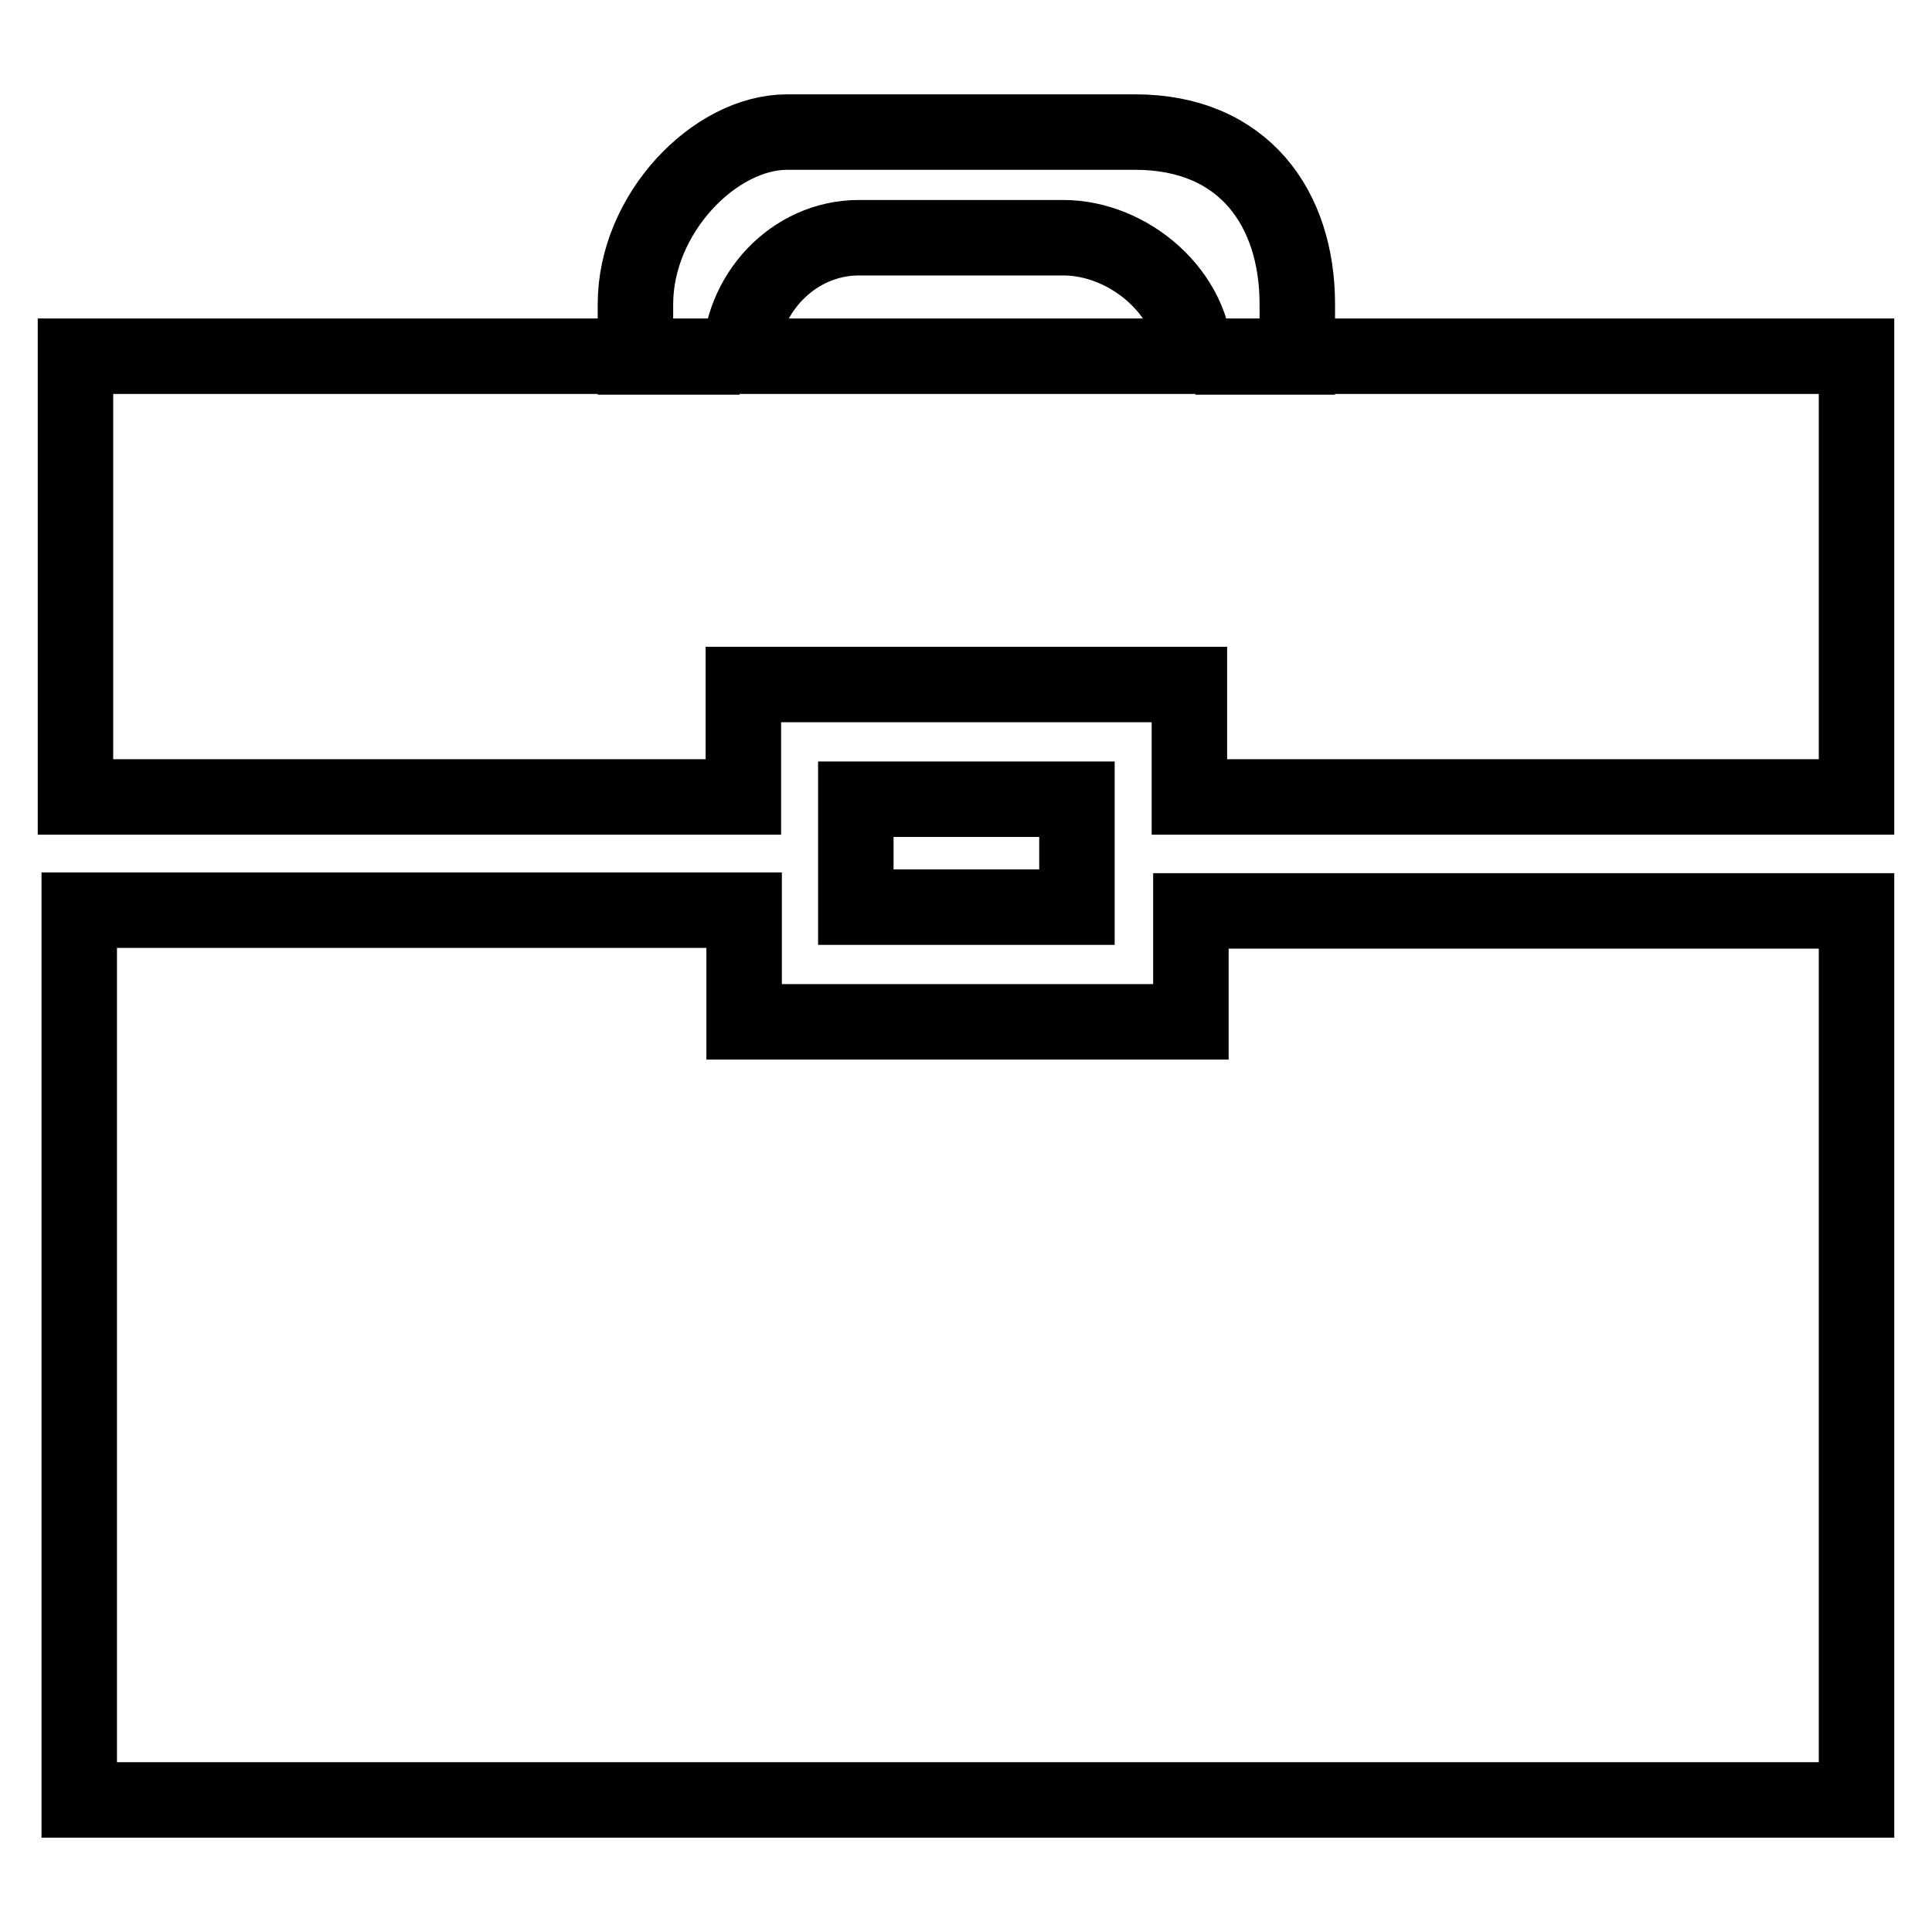
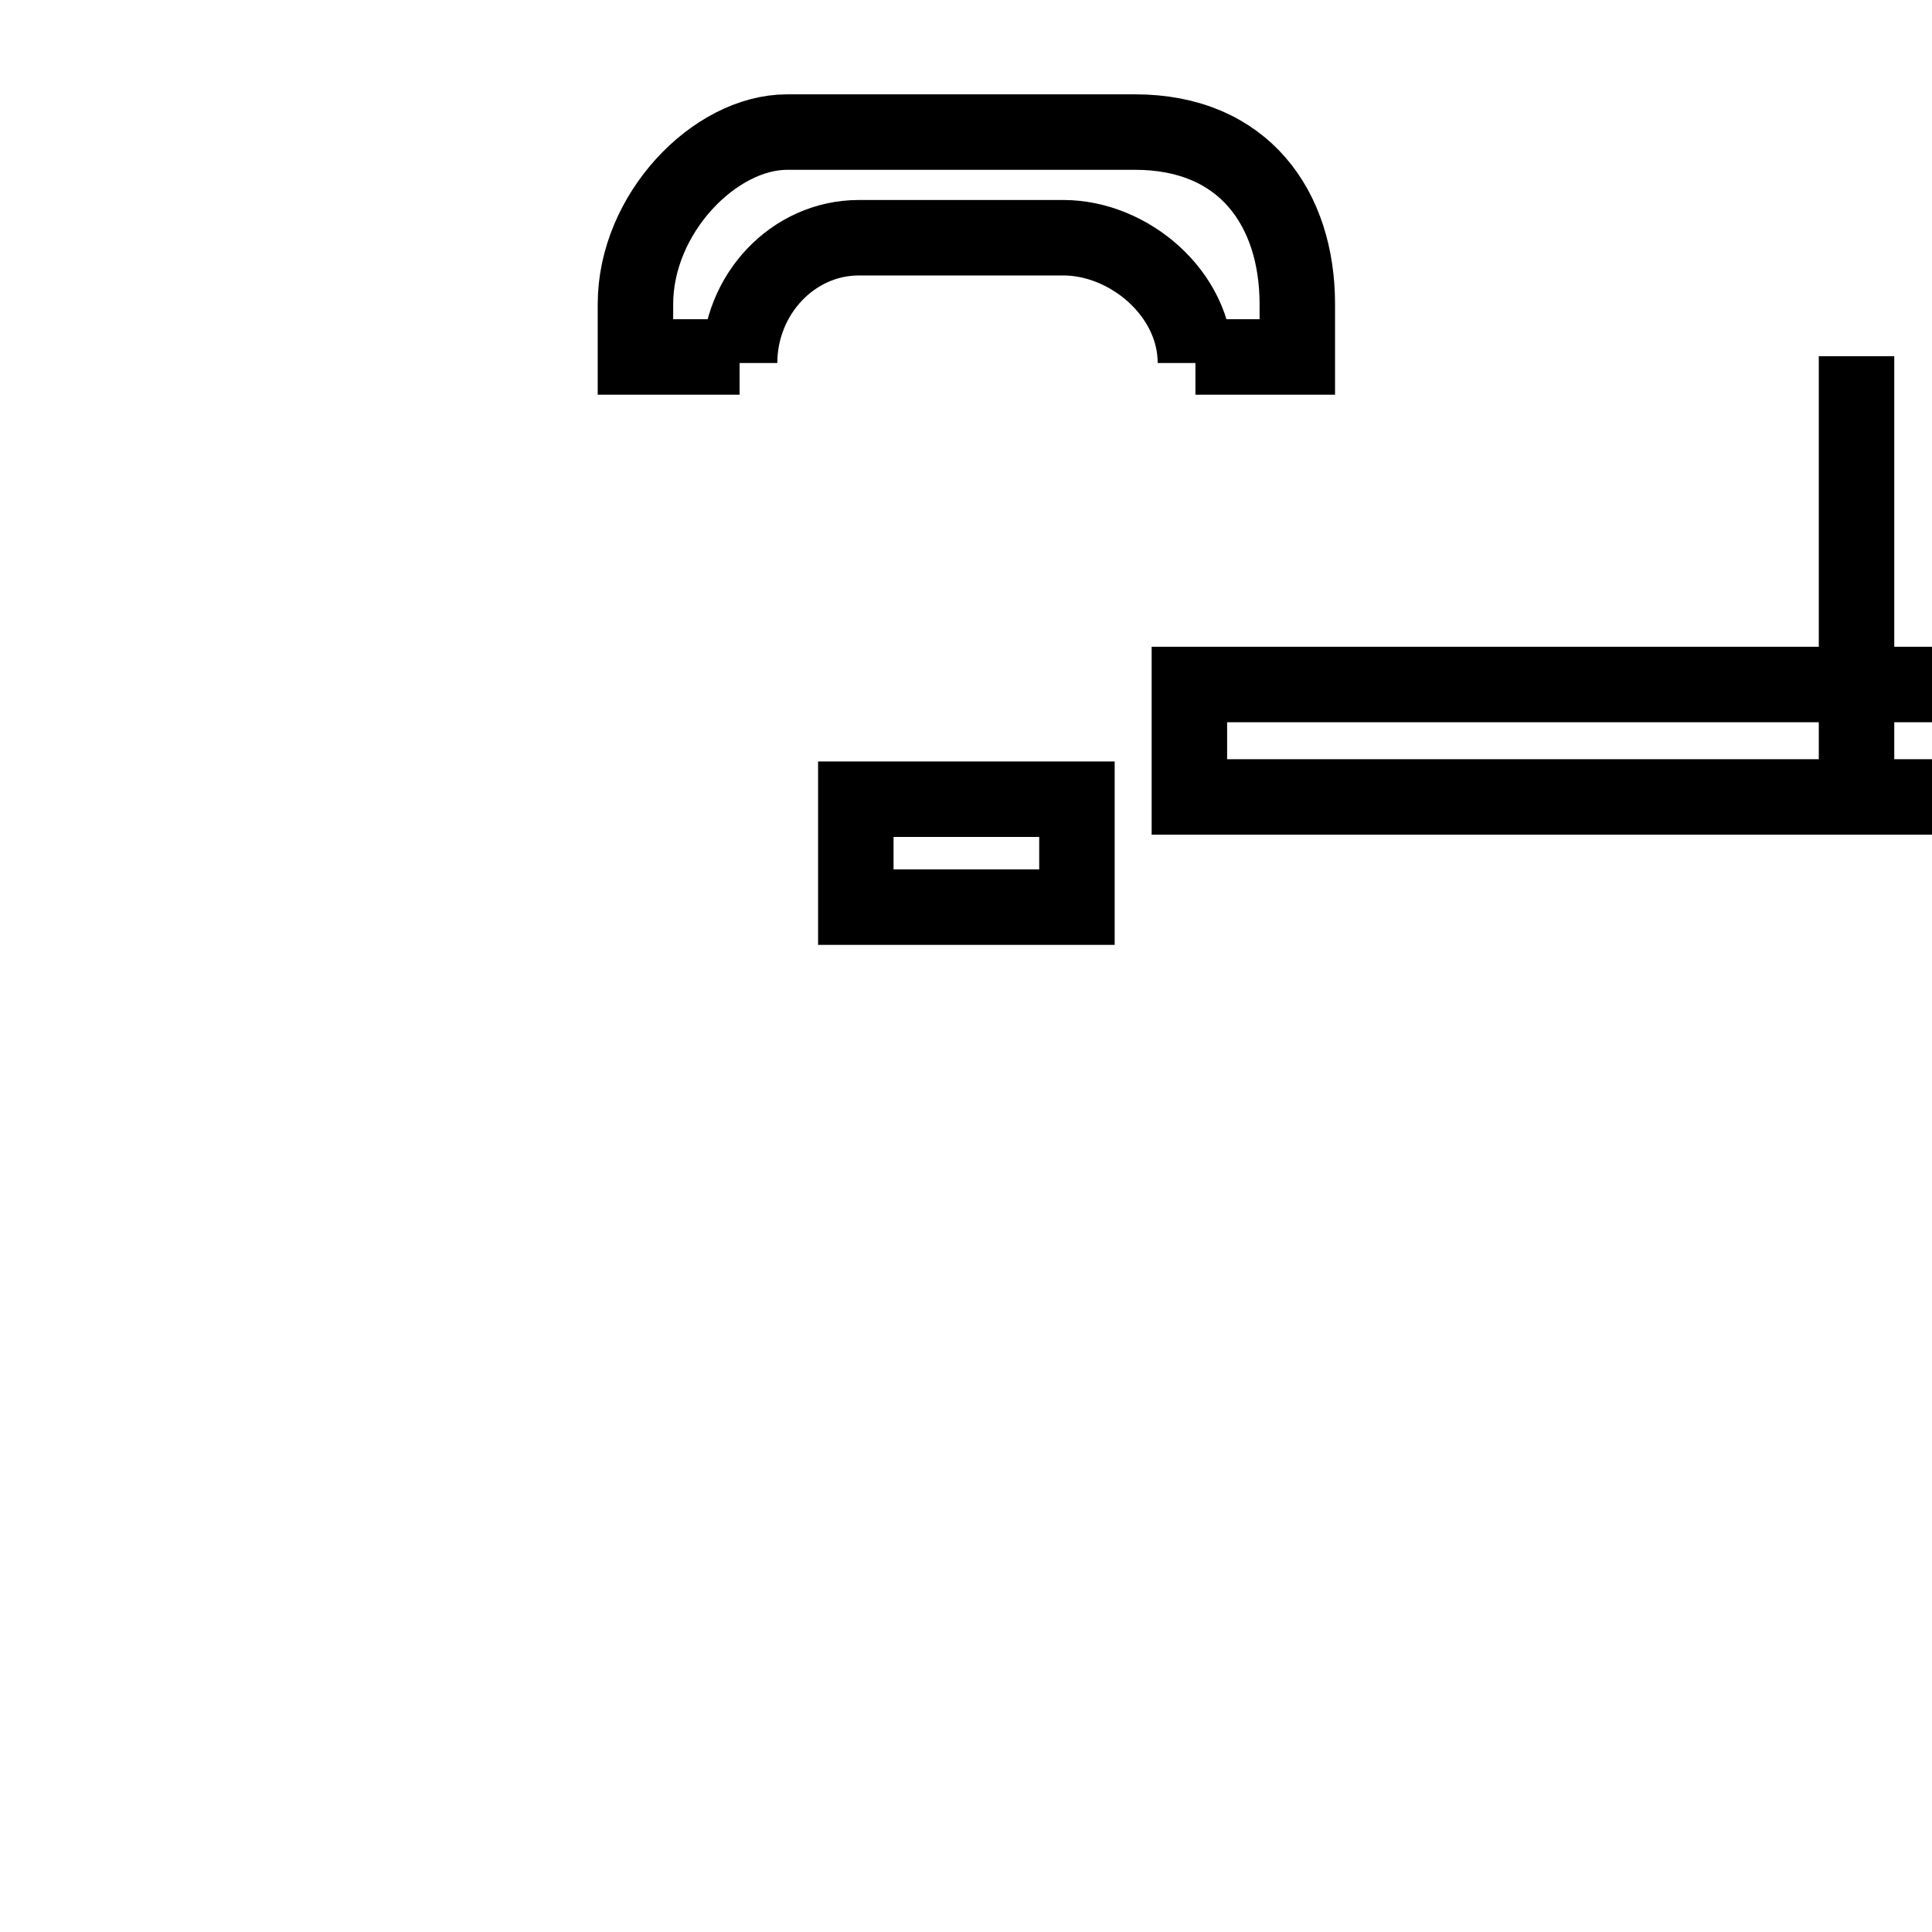
<svg xmlns="http://www.w3.org/2000/svg" version="1.1" x="0px" y="0px" viewBox="0 0 256 256" enable-background="new 0 0 256 256" xml:space="preserve">
  <g>
    <g>
      <path stroke-width="10" fill-opacity="0" stroke="#000000" d="M98,48.1c0-9.1,7.1-16.6,15.8-16.6h27.1c8.7,0,17.5,7.4,17.5,16.6v-0.8h13.5v-7c0-12.7-7.1-22.8-21.5-22.8h-46.1c-9.6,0-20.1,10.8-20.1,22.8v7H98V48.1L98,48.1z" />
-       <path stroke-width="10" fill-opacity="0" stroke="#000000" d="M157.6,90.7v14.9H246V47.2H10v58.4h88.5V90.7H157.6z" />
-       <path stroke-width="10" fill-opacity="0" stroke="#000000" d="M98.6,135.3v-14.7H10.5v117.9H246V120.7h-88.2v14.7H98.6z" />
+       <path stroke-width="10" fill-opacity="0" stroke="#000000" d="M157.6,90.7v14.9H246V47.2v58.4h88.5V90.7H157.6z" />
      <path stroke-width="10" fill-opacity="0" stroke="#000000" d="M113.4,105.9v14.3h29.3v-14.3H113.4z" />
    </g>
  </g>
</svg>